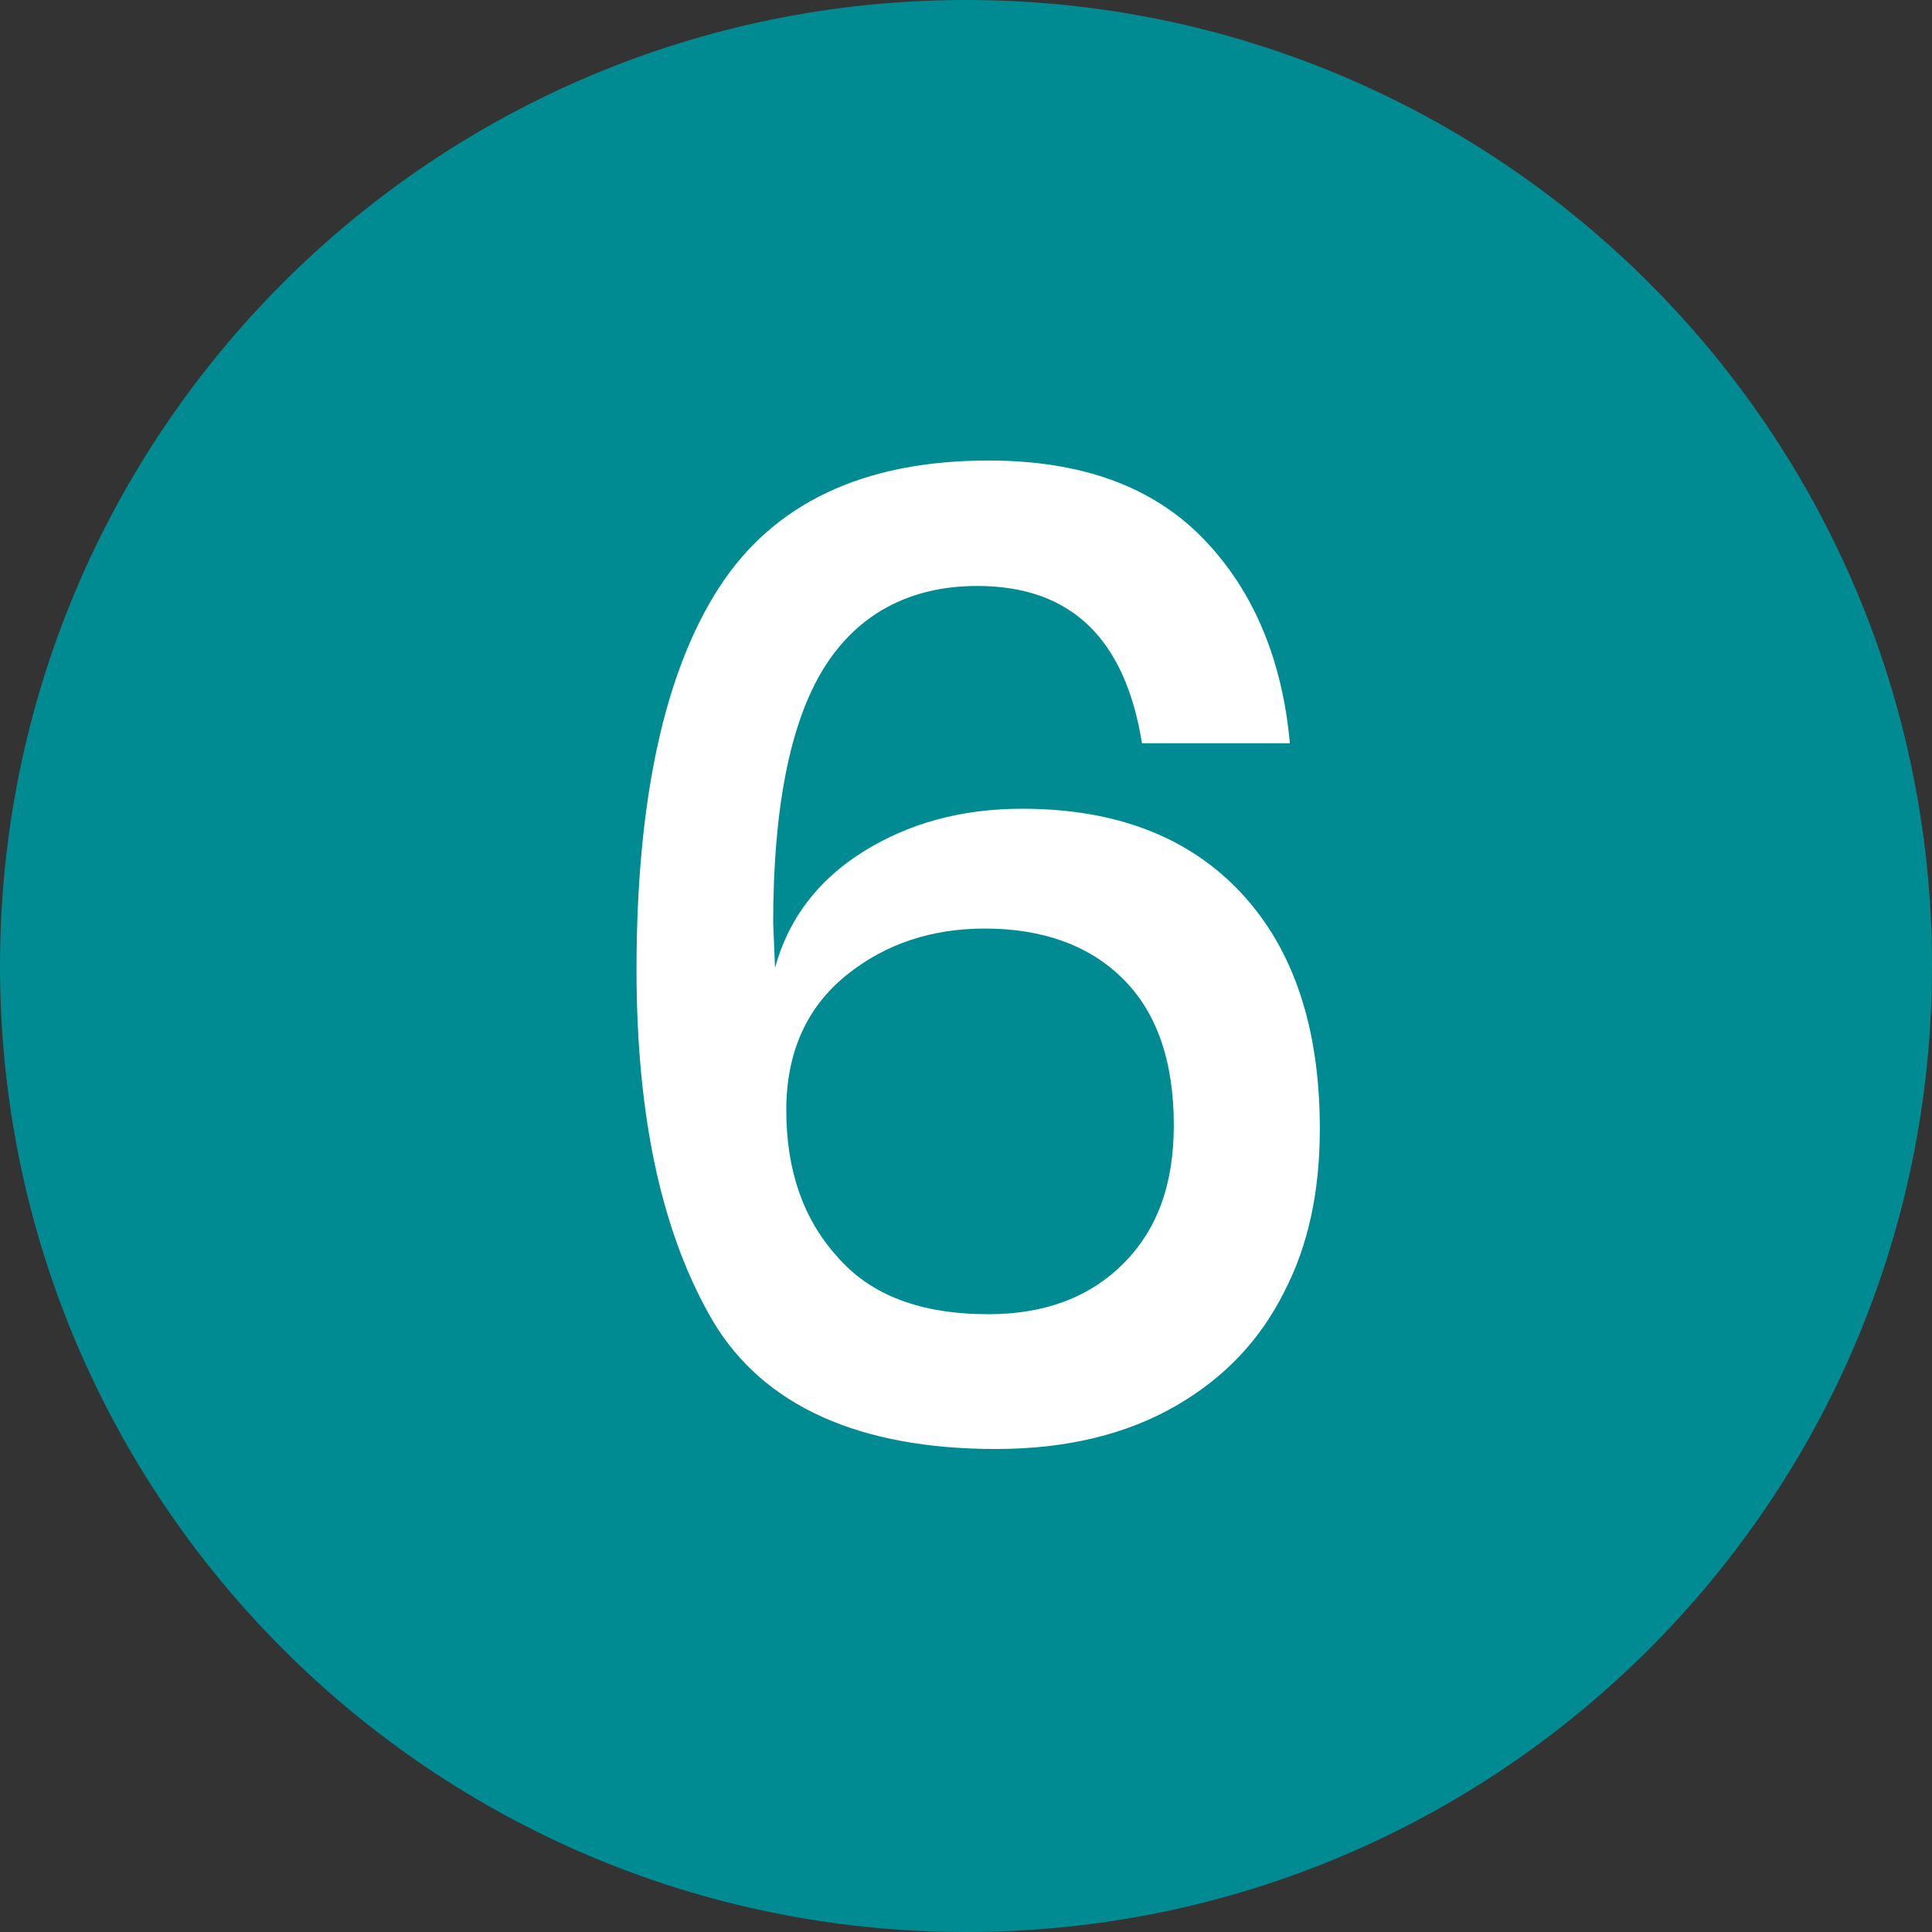
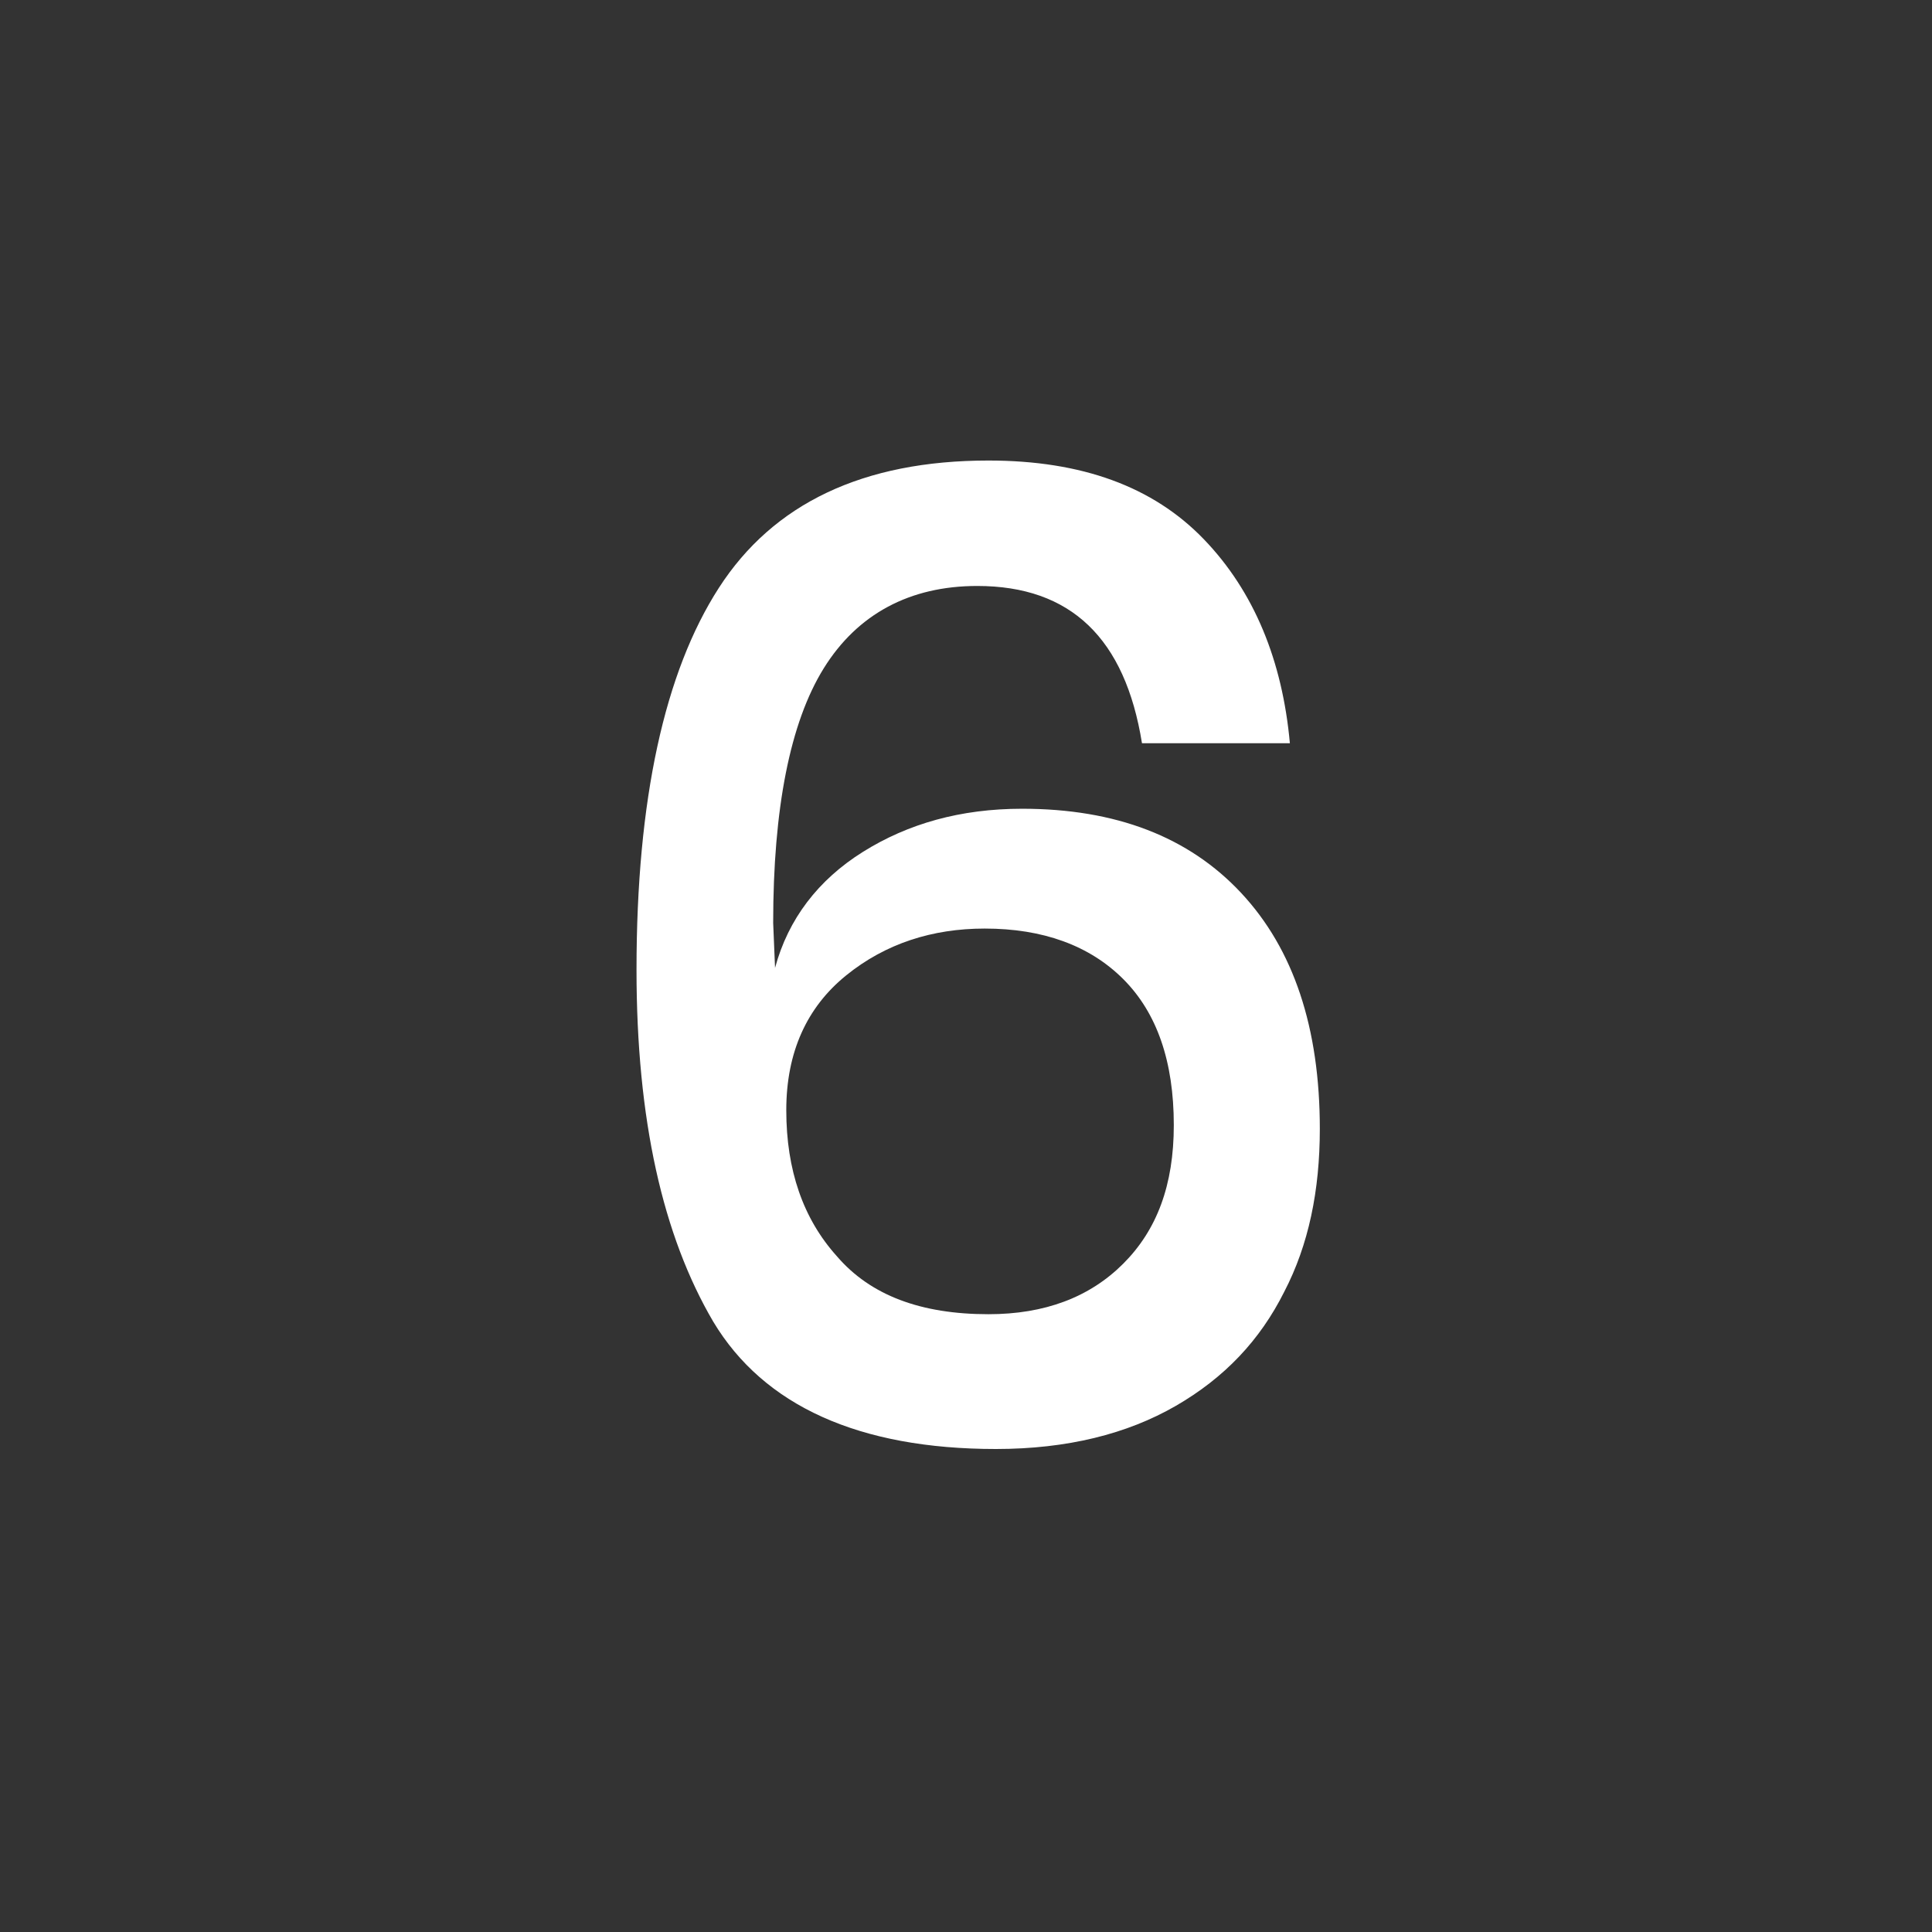
<svg xmlns="http://www.w3.org/2000/svg" version="1.1" id="a" x="0px" y="0px" viewBox="0 0 103.2 103.2" style="enable-background:new 0 0 103.2 103.2;" xml:space="preserve">
  <rect x="0" y="0" width="103.2" height="103.2" fill="#333333" stroke="none" />
  <style type="text/css">
	.st0{fill:#008B93;}
	.st1{fill:#FFFFFF;}
	.st2{enable-background:new    ;}
</style>
-   <path class="st0" d="M51.6,0L51.6,0c28.5,0,51.6,23.1,51.6,51.6l0,0c0,28.5-23.1,51.6-51.6,51.6l0,0C23.1,103.2,0,80.1,0,51.6l0,0  C0,23.1,23.1,0,51.6,0z" />
  <g class="st2">
    <path class="st1" d="M52.2,31.3c-3.6,0-6.4,1.5-8.2,4.4c-1.8,2.9-2.7,7.5-2.7,13.6l0.1,2.4c0.7-2.6,2.3-4.7,4.7-6.2   c2.4-1.5,5.2-2.3,8.5-2.3c5,0,8.9,1.5,11.7,4.5c2.8,3,4.2,7.2,4.2,12.6c0,3.3-0.6,6.2-1.9,8.7c-1.3,2.6-3.2,4.6-5.8,6.1   c-2.6,1.5-5.8,2.3-9.6,2.3c-7.3,0-12.4-2.3-15.1-6.8c-2.7-4.6-4.1-10.8-4.1-18.8c0-9.1,1.5-15.9,4.4-20.4c2.9-4.5,7.7-6.8,14.4-6.8   c5,0,8.8,1.4,11.5,4.2c2.7,2.8,4.2,6.5,4.6,10.9H61C60.1,34.1,57.2,31.3,52.2,31.3z M44.7,67.1c1.8,2.1,4.5,3.1,8.1,3.1   c3,0,5.4-0.9,7.2-2.7c1.8-1.8,2.7-4.2,2.7-7.4c0-3.4-0.9-6-2.7-7.8c-1.8-1.8-4.3-2.7-7.4-2.7c-2.8,0-5.3,0.8-7.4,2.5   c-2.1,1.7-3.2,4.1-3.2,7.2C42,62.5,42.9,65.1,44.7,67.1z" />
  </g>
</svg>